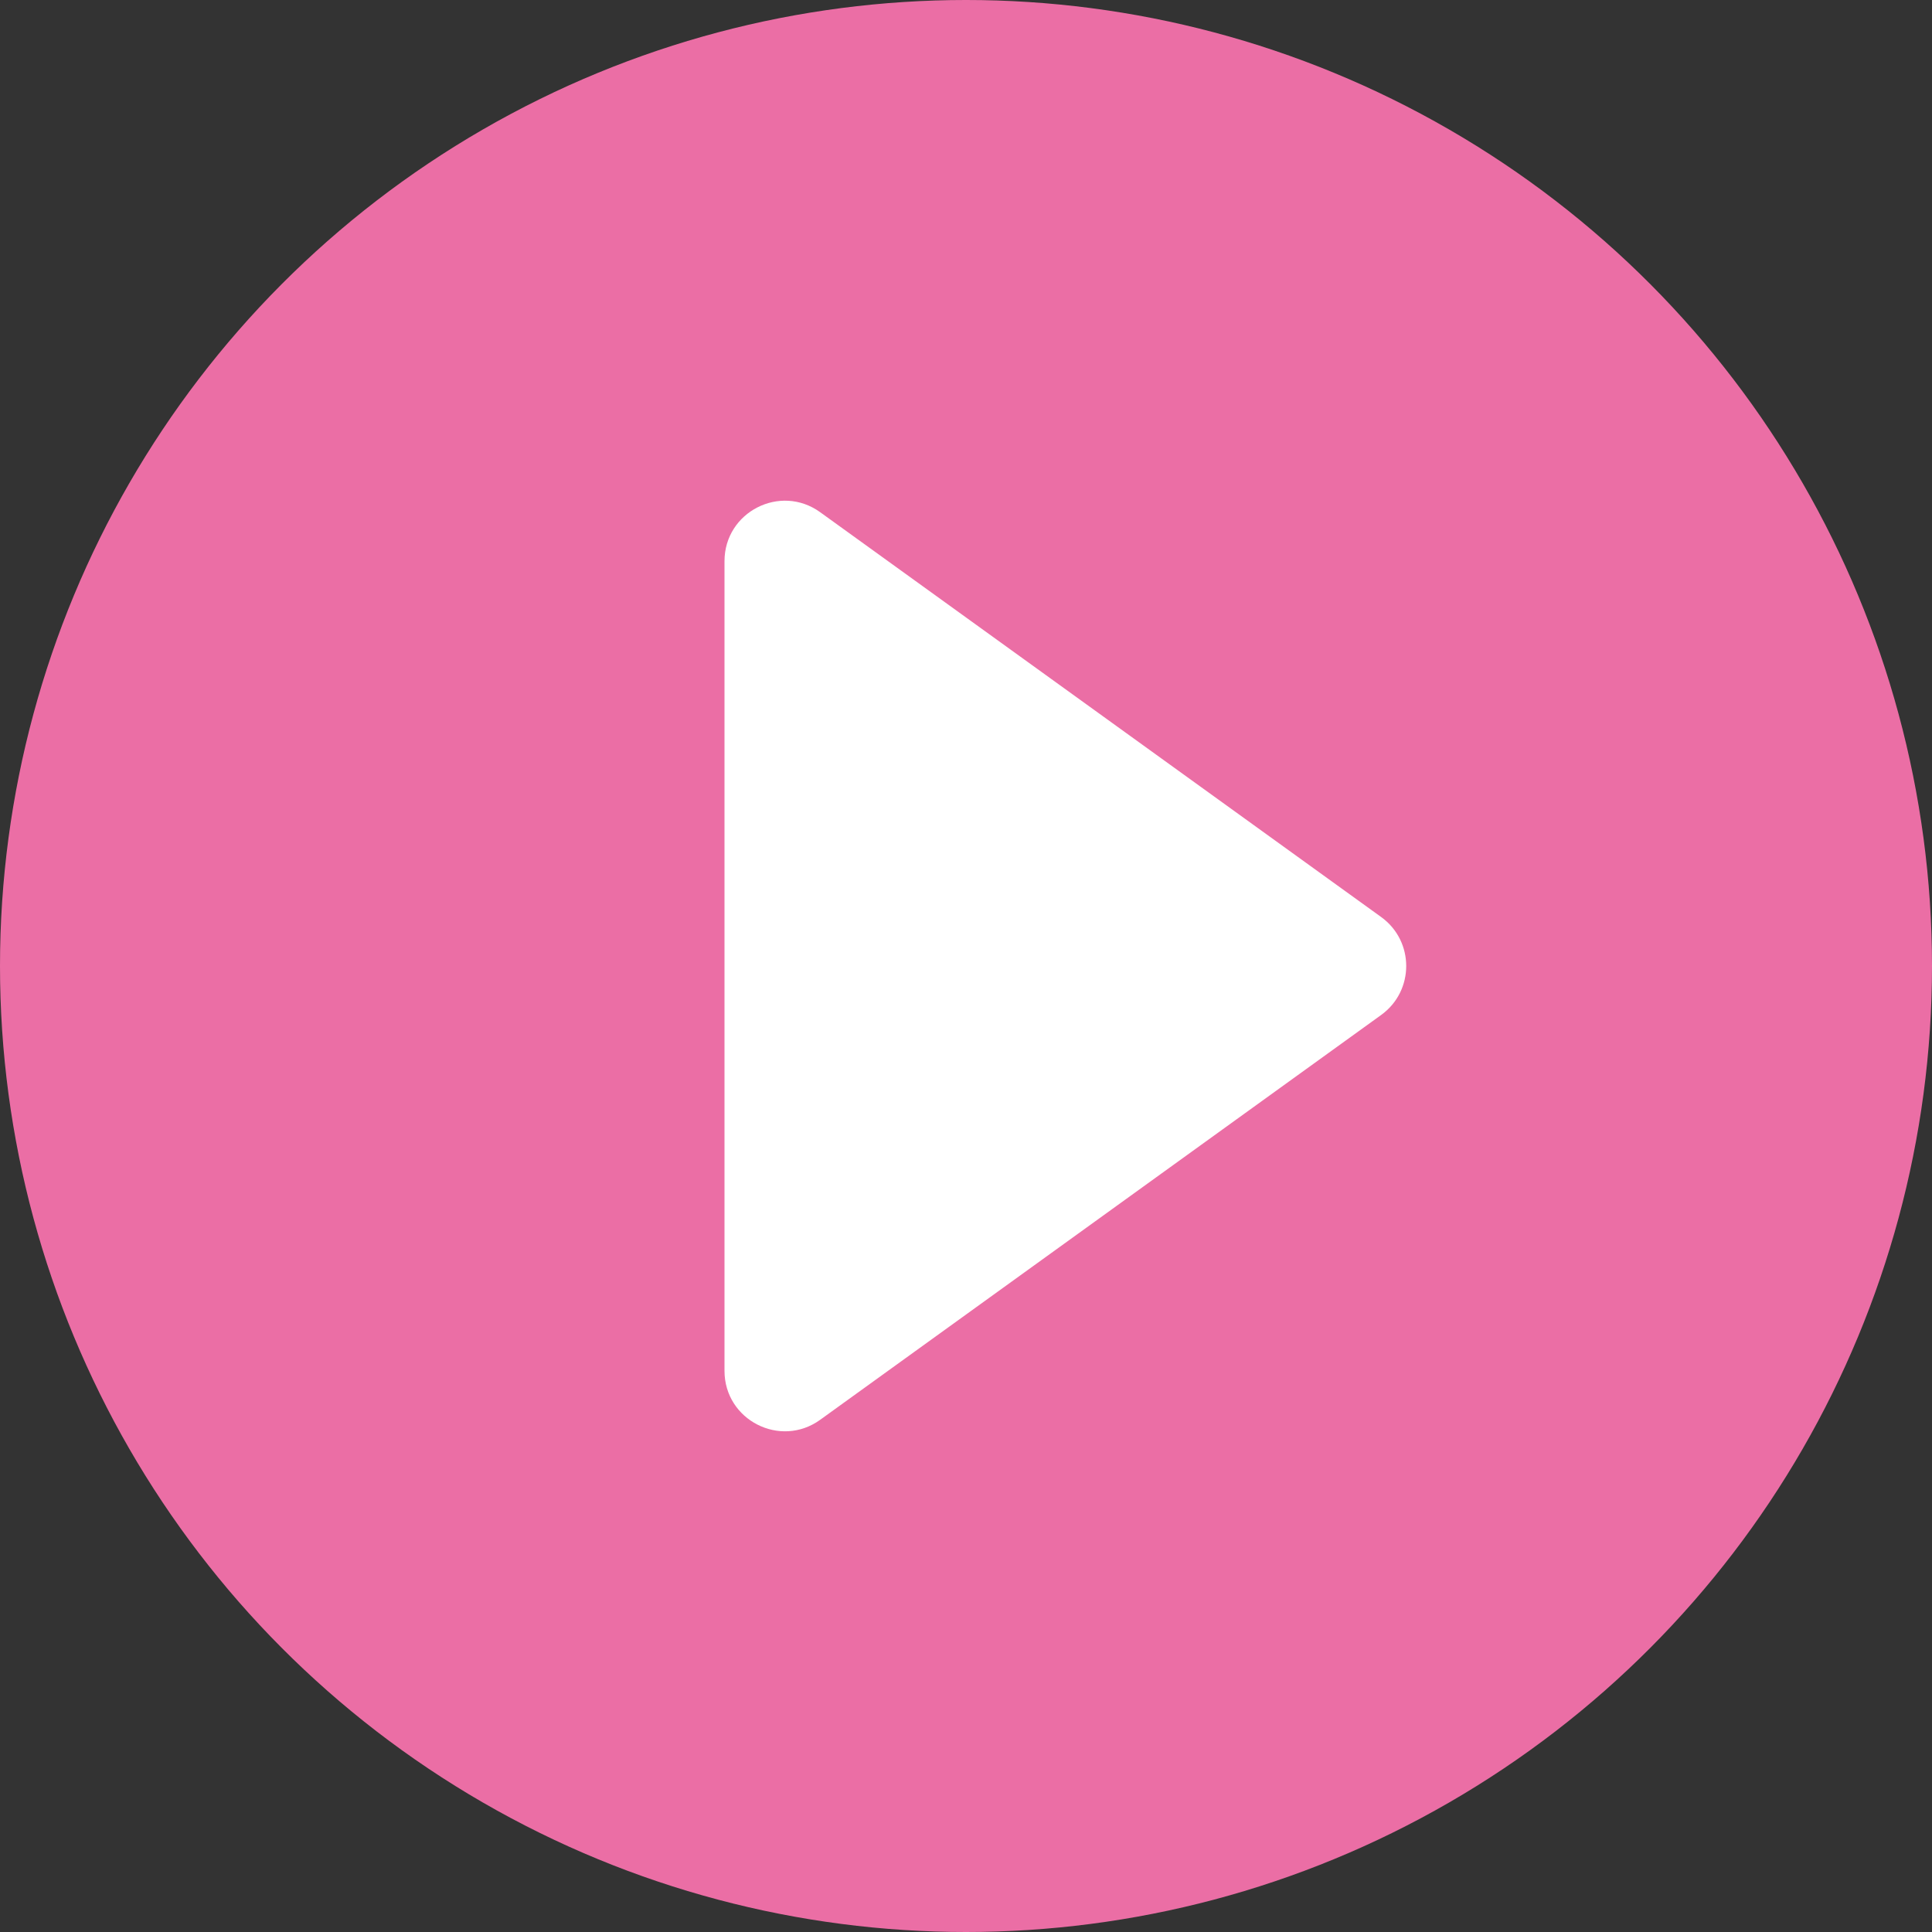
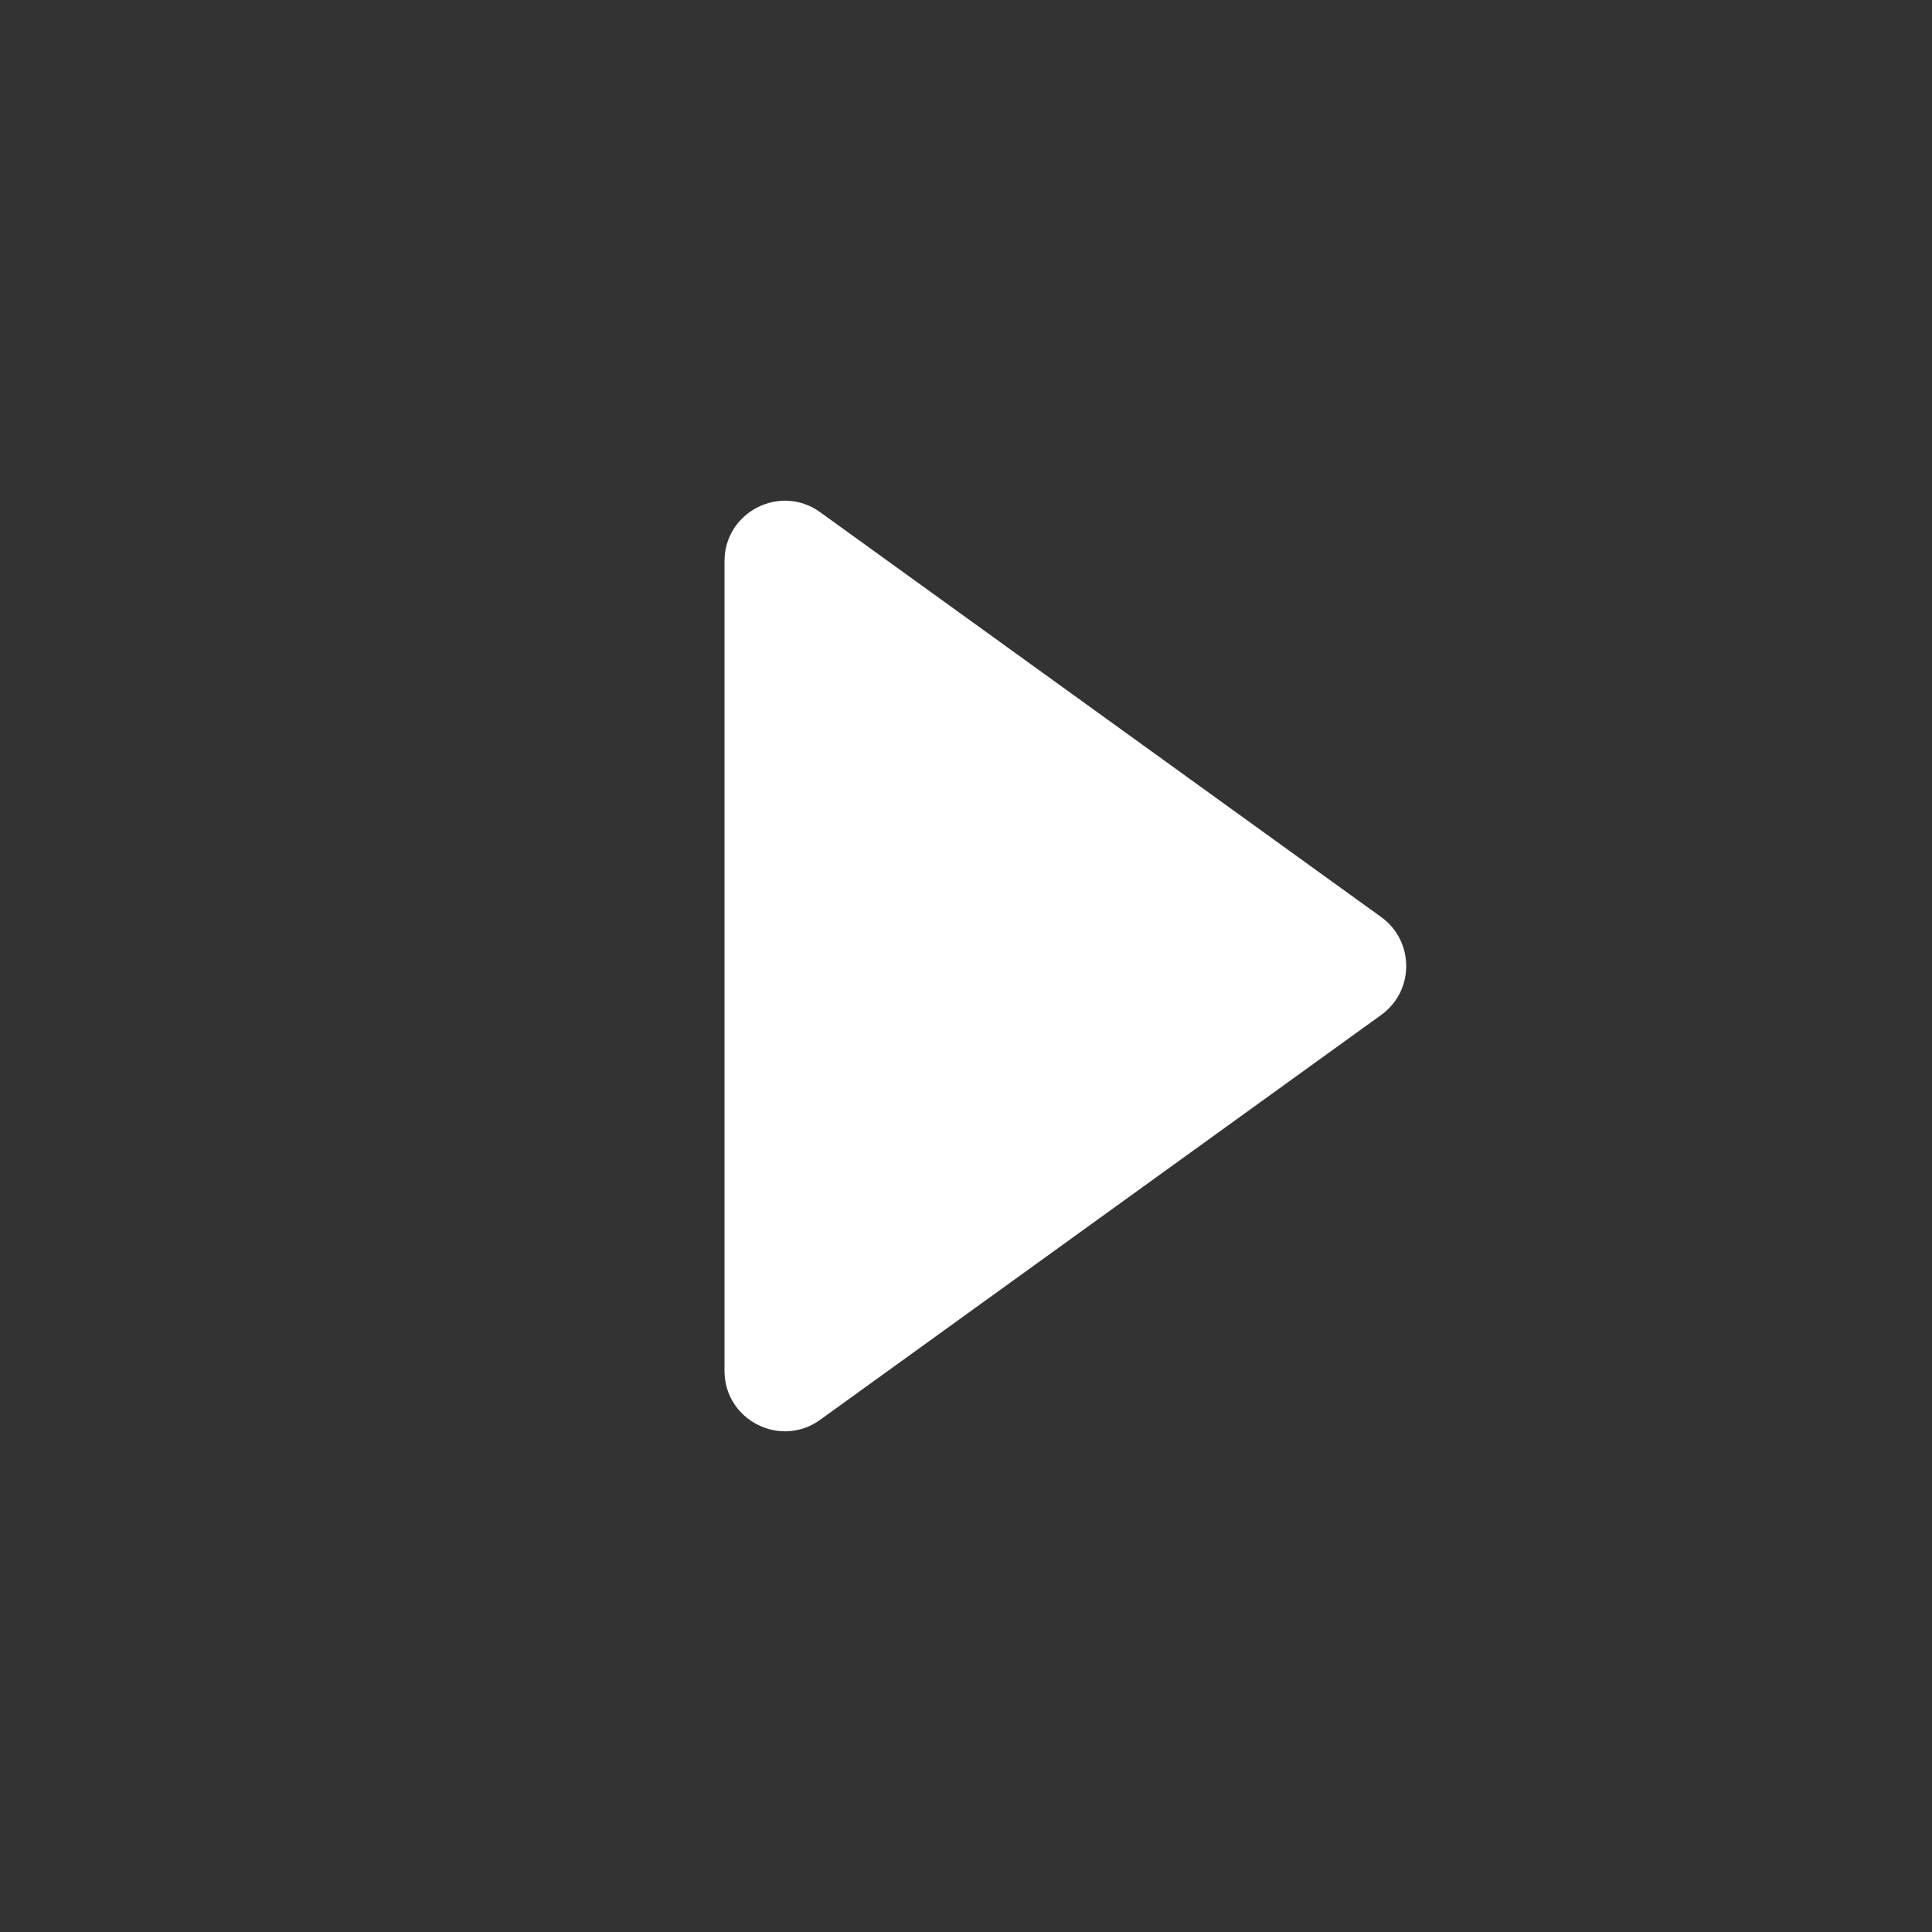
<svg xmlns="http://www.w3.org/2000/svg" width="64" height="64" viewBox="0 0 64 64" fill="none">
  <rect x="0" y="0" width="64" height="64" fill="#333333" stroke="none" />
-   <circle cx="32" cy="32" r="32" fill="#EB6EA5" />
  <path d="M45.753 30.378C46.859 31.177 46.859 32.824 45.753 33.622L27.17 47.032C25.848 47.987 24 47.042 24 45.411L24 18.589C24 16.958 25.848 16.013 27.17 16.968L45.753 30.378Z" fill="white" />
</svg>